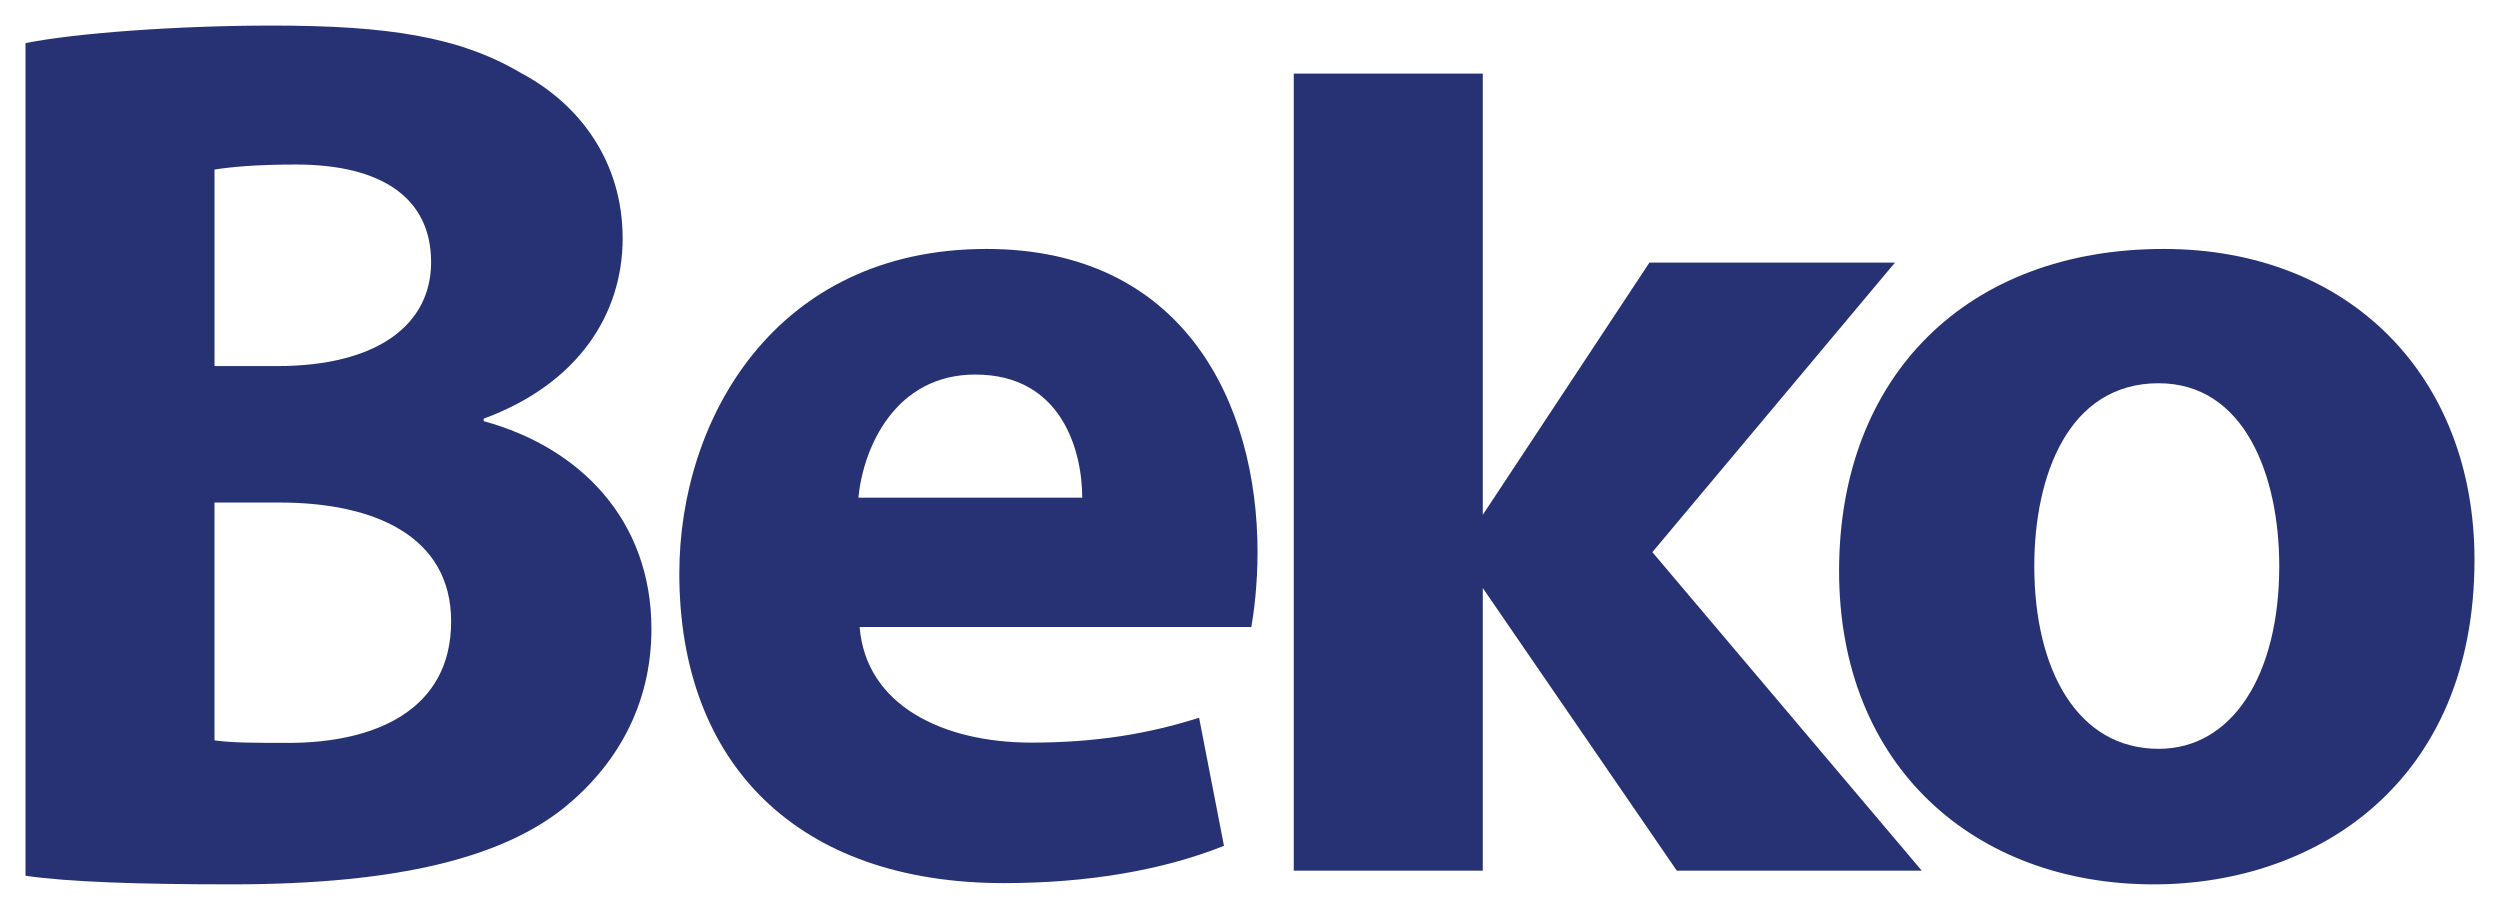
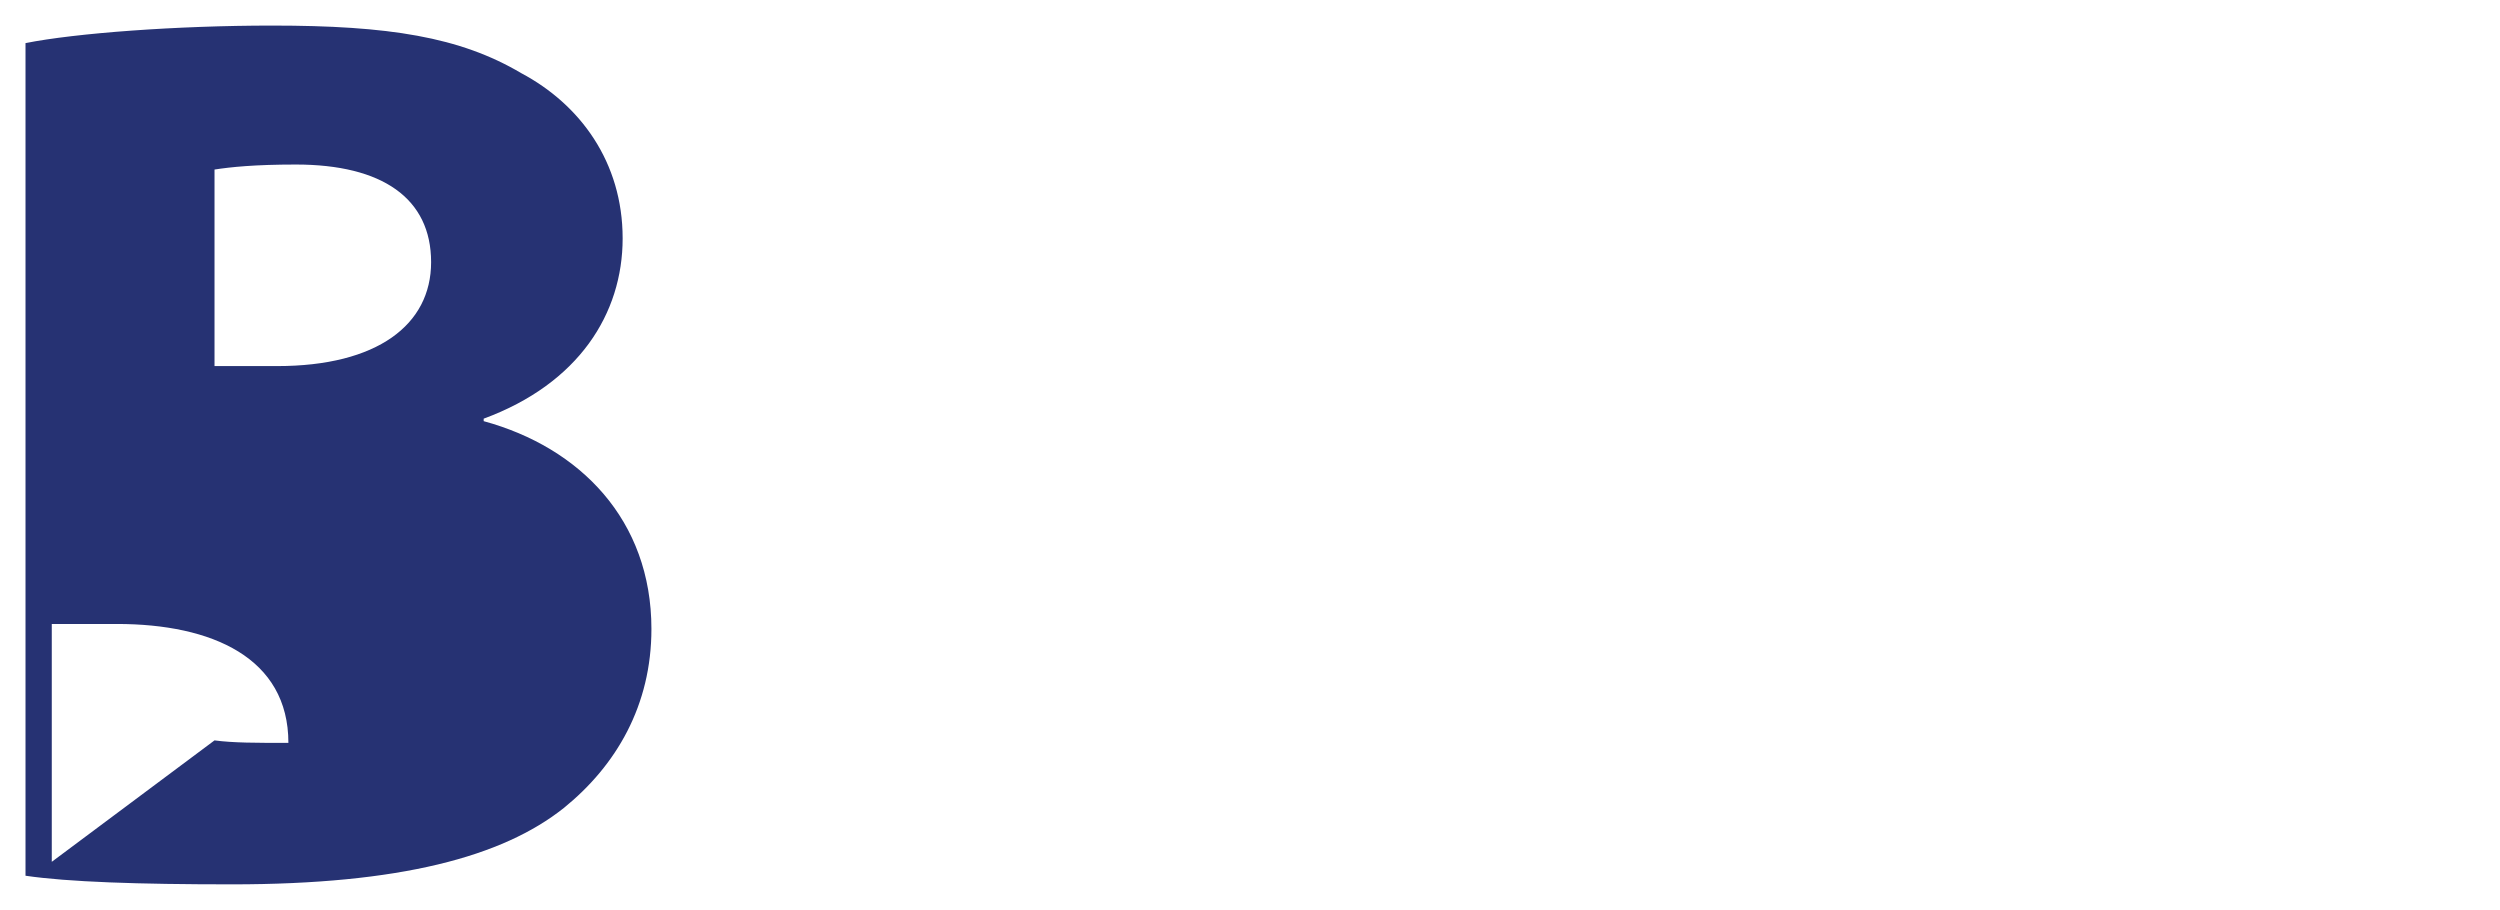
<svg xmlns="http://www.w3.org/2000/svg" width="100%" height="100%" viewBox="0 0 1225 446" version="1.1" xml:space="preserve" style="fill-rule:evenodd;clip-rule:evenodd;stroke-linejoin:round;stroke-miterlimit:2;">
  <g>
-     <path d="M105.112,362.792c9.205,1.225 20.255,1.225 36.201,1.225c42.325,-0 79.741,-15.946 79.741,-59.5c0,-41.709 -37.416,-58.271 -84.033,-58.271l-31.909,-0l0,116.546Zm0,-183.409l30.68,0c49.075,0 75.45,-20.245 75.45,-50.912c-0,-31.284 -23.921,-47.85 -66.246,-47.85c-20.246,-0 -31.908,1.229 -39.884,2.454l0,96.308Zm-92.612,-158.258c24.533,-4.904 74.221,-8.592 120.842,-8.592c57.046,0 92.008,5.521 122.066,23.313c28.83,15.337 49.688,43.55 49.688,80.971c-0,36.804 -21.471,71.154 -68.092,88.329l0,1.225c47.234,12.883 82.196,48.462 82.196,101.825c0,37.421 -17.175,66.862 -42.937,87.721c-30.055,23.921 -80.355,37.42 -162.55,37.42c-46.009,0 -80.359,-1.158 -101.213,-4.225l-0,-407.987Z" style="fill:#263273;fill-rule:nonzero;" />
-     <path d="M1057.74,187.788c42.03,-0 59.096,45.1 59.096,89.566c0,53.625 -23.154,89.571 -59.096,89.571c-39.604,0 -60.937,-38.383 -60.937,-89.571c-0,-43.867 16.45,-89.566 60.937,-89.566Zm-2.445,245.549c79.812,0 157.208,-49.962 157.208,-159.02c-0,-89.567 -60.933,-152.334 -152.329,-152.334c-95.667,0 -159.025,61.546 -159.025,157.813c-0,96.262 67.016,153.541 154.146,153.541Z" style="fill:#263273;fill-rule:nonzero;" />
-     <path d="M726.563,288.137l95.091,138.505l120.025,-0l-132.025,-156.088l118.863,-141.866l-120.309,-0l-81.646,123.583l0,-216.2l-92.612,-0l-0,390.571l92.612,-0l0,-138.505Z" style="fill:#263273;fill-rule:nonzero;" />
-     <path d="M477.879,183.529c42.654,0 52.413,37.779 52.413,60.317l-109.68,-0c2.425,-24.975 18.271,-60.317 57.267,-60.317Zm14.017,249.196c40.208,0 77.387,-6.083 107.854,-18.275l-12.196,-62.758c-24.983,7.92 -50.575,12.187 -82.25,12.187c-43.267,0 -81.042,-18.275 -84.083,-56.662l191.933,-0c1.217,-6.709 3.046,-20.725 3.046,-36.559c0,-73.729 -36.567,-148.675 -132.829,-148.675c-103.596,0 -150.504,83.48 -150.504,159.025c-0,93.225 57.891,151.717 159.029,151.717Z" style="fill:#263273;fill-rule:nonzero;" />
+     <path d="M105.112,362.792c9.205,1.225 20.255,1.225 36.201,1.225c0,-41.709 -37.416,-58.271 -84.033,-58.271l-31.909,-0l0,116.546Zm0,-183.409l30.68,0c49.075,0 75.45,-20.245 75.45,-50.912c-0,-31.284 -23.921,-47.85 -66.246,-47.85c-20.246,-0 -31.908,1.229 -39.884,2.454l0,96.308Zm-92.612,-158.258c24.533,-4.904 74.221,-8.592 120.842,-8.592c57.046,0 92.008,5.521 122.066,23.313c28.83,15.337 49.688,43.55 49.688,80.971c-0,36.804 -21.471,71.154 -68.092,88.329l0,1.225c47.234,12.883 82.196,48.462 82.196,101.825c0,37.421 -17.175,66.862 -42.937,87.721c-30.055,23.921 -80.355,37.42 -162.55,37.42c-46.009,0 -80.359,-1.158 -101.213,-4.225l-0,-407.987Z" style="fill:#263273;fill-rule:nonzero;" />
  </g>
</svg>